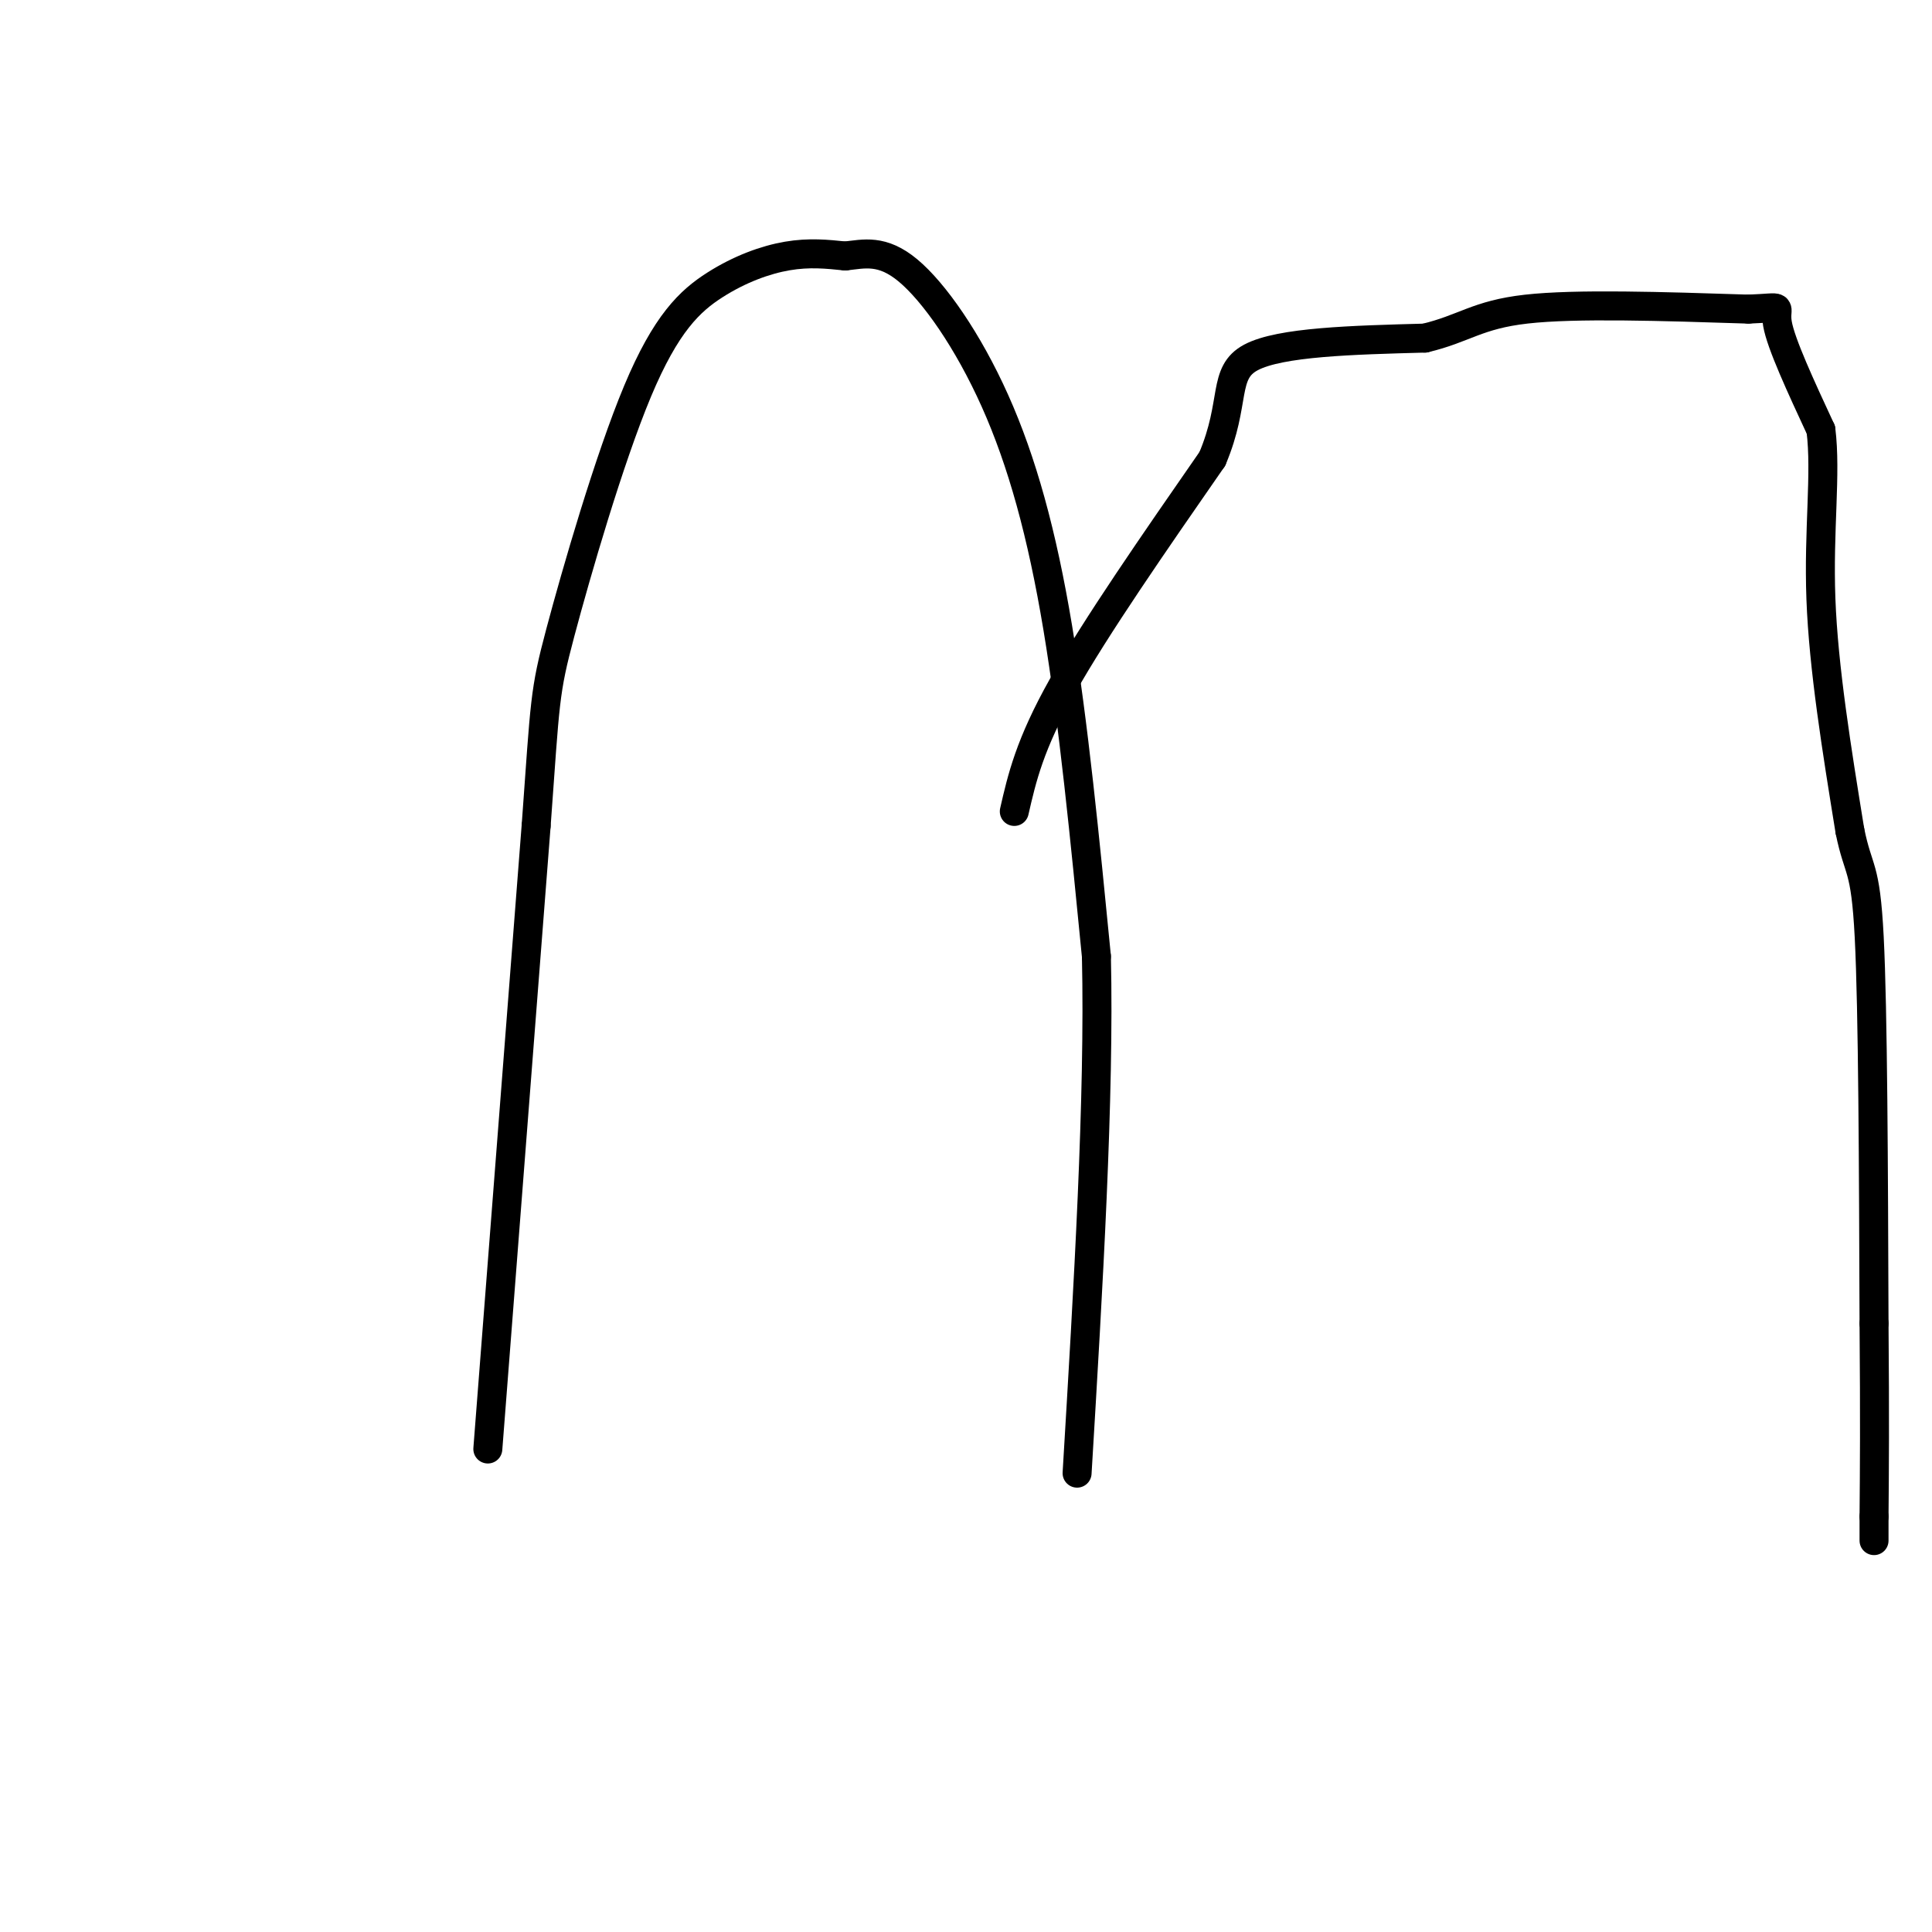
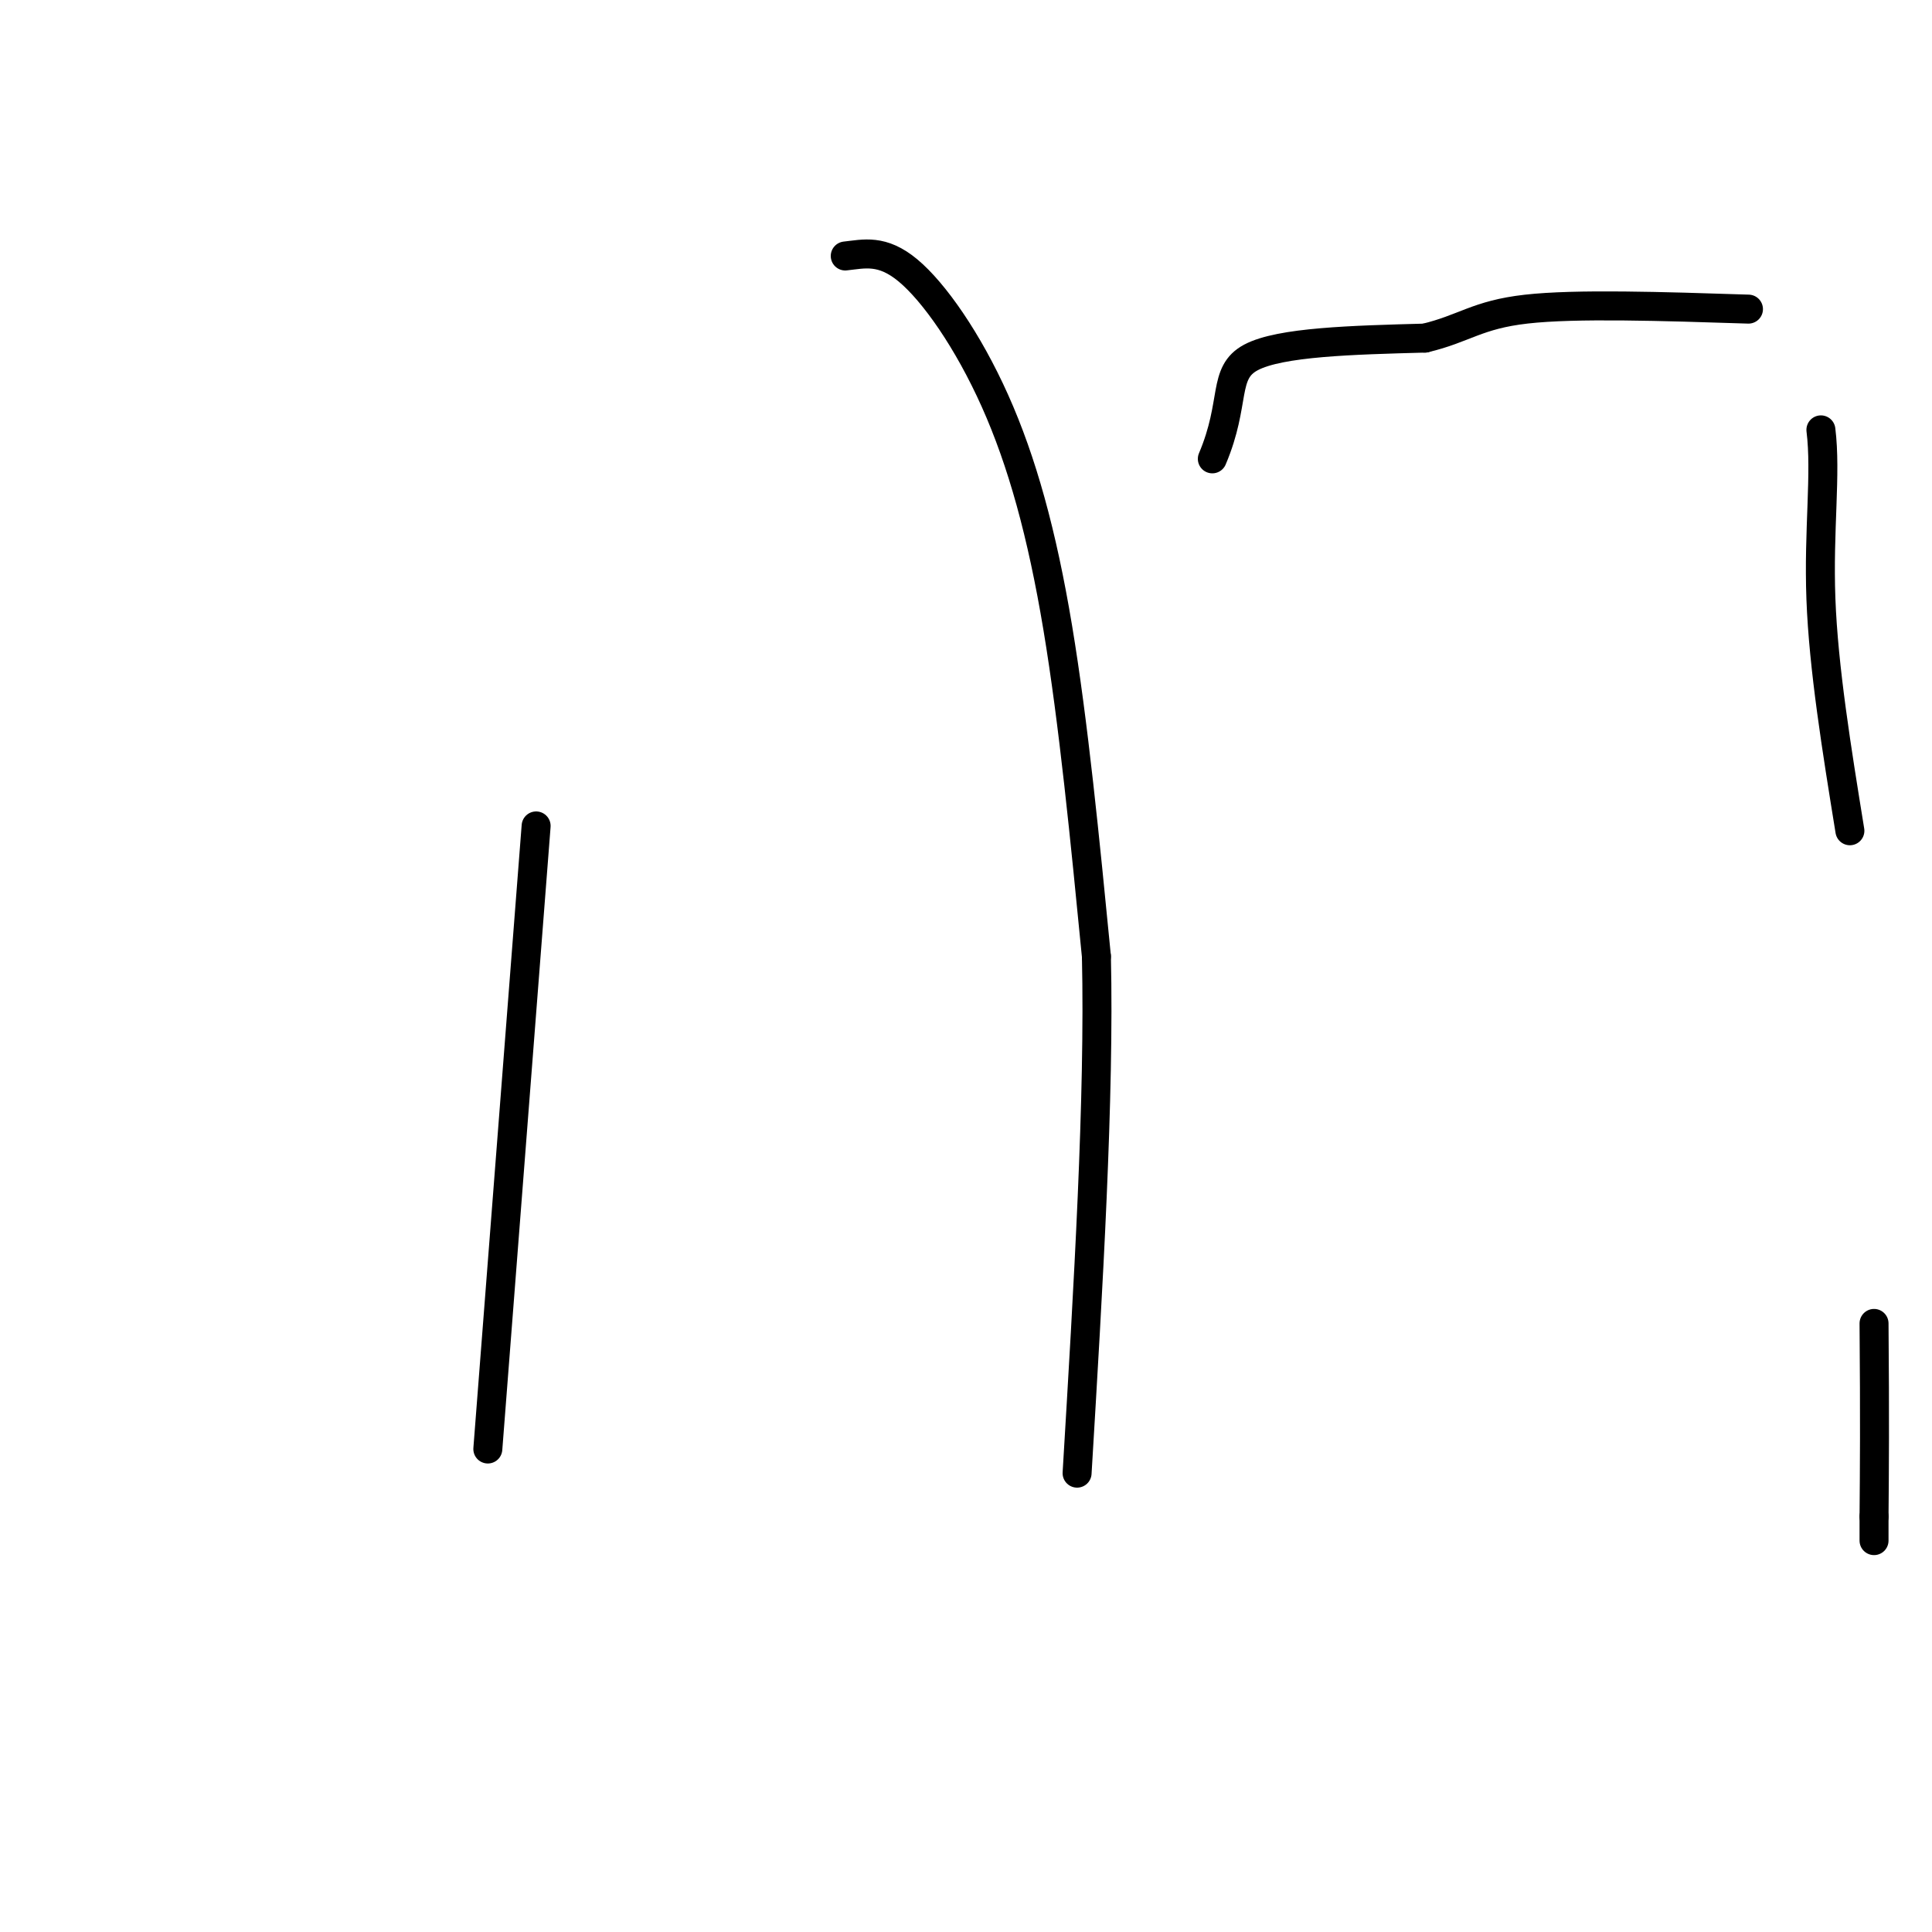
<svg xmlns="http://www.w3.org/2000/svg" viewBox="0 0 400 400" version="1.1">
  <g fill="none" stroke="#000000" stroke-width="6" stroke-linecap="round" stroke-linejoin="round">
    <path d="M101,300c0.000,0.000 10.000,-129.000 10,-129" />
-     <path d="M111,171c1.915,-26.314 1.701,-27.598 5,-40c3.299,-12.402 10.111,-35.922 16,-50c5.889,-14.078 10.855,-18.713 16,-22c5.145,-3.287 10.470,-5.225 15,-6c4.530,-0.775 8.265,-0.388 12,0" />
    <path d="M175,53c3.892,-0.424 7.620,-1.485 13,3c5.380,4.485 12.410,14.515 18,27c5.590,12.485 9.740,27.424 13,47c3.260,19.576 5.630,43.788 8,68" />
    <path d="M227,198c0.667,29.167 -1.667,68.083 -4,107" />
-     <path d="M210,168c1.583,-6.917 3.167,-13.833 10,-26c6.833,-12.167 18.917,-29.583 31,-47" />
    <path d="M251,95c5.000,-11.800 2.000,-17.800 8,-21c6.000,-3.200 21.000,-3.600 36,-4" />
    <path d="M295,70c8.222,-1.956 10.778,-4.844 21,-6c10.222,-1.156 28.111,-0.578 46,0" />
-     <path d="M362,64c8.089,-0.311 5.311,-1.089 6,3c0.689,4.089 4.844,13.044 9,22" />
    <path d="M377,89c1.133,9.067 -0.533,20.733 0,35c0.533,14.267 3.267,31.133 6,48" />
-     <path d="M383,172c1.778,8.800 3.222,6.800 4,22c0.778,15.200 0.889,47.600 1,80" />
    <path d="M388,274c0.167,20.000 0.083,30.000 0,40" />
    <path d="M388,314c0.000,7.167 0.000,5.083 0,3" />
  </g>
</svg>